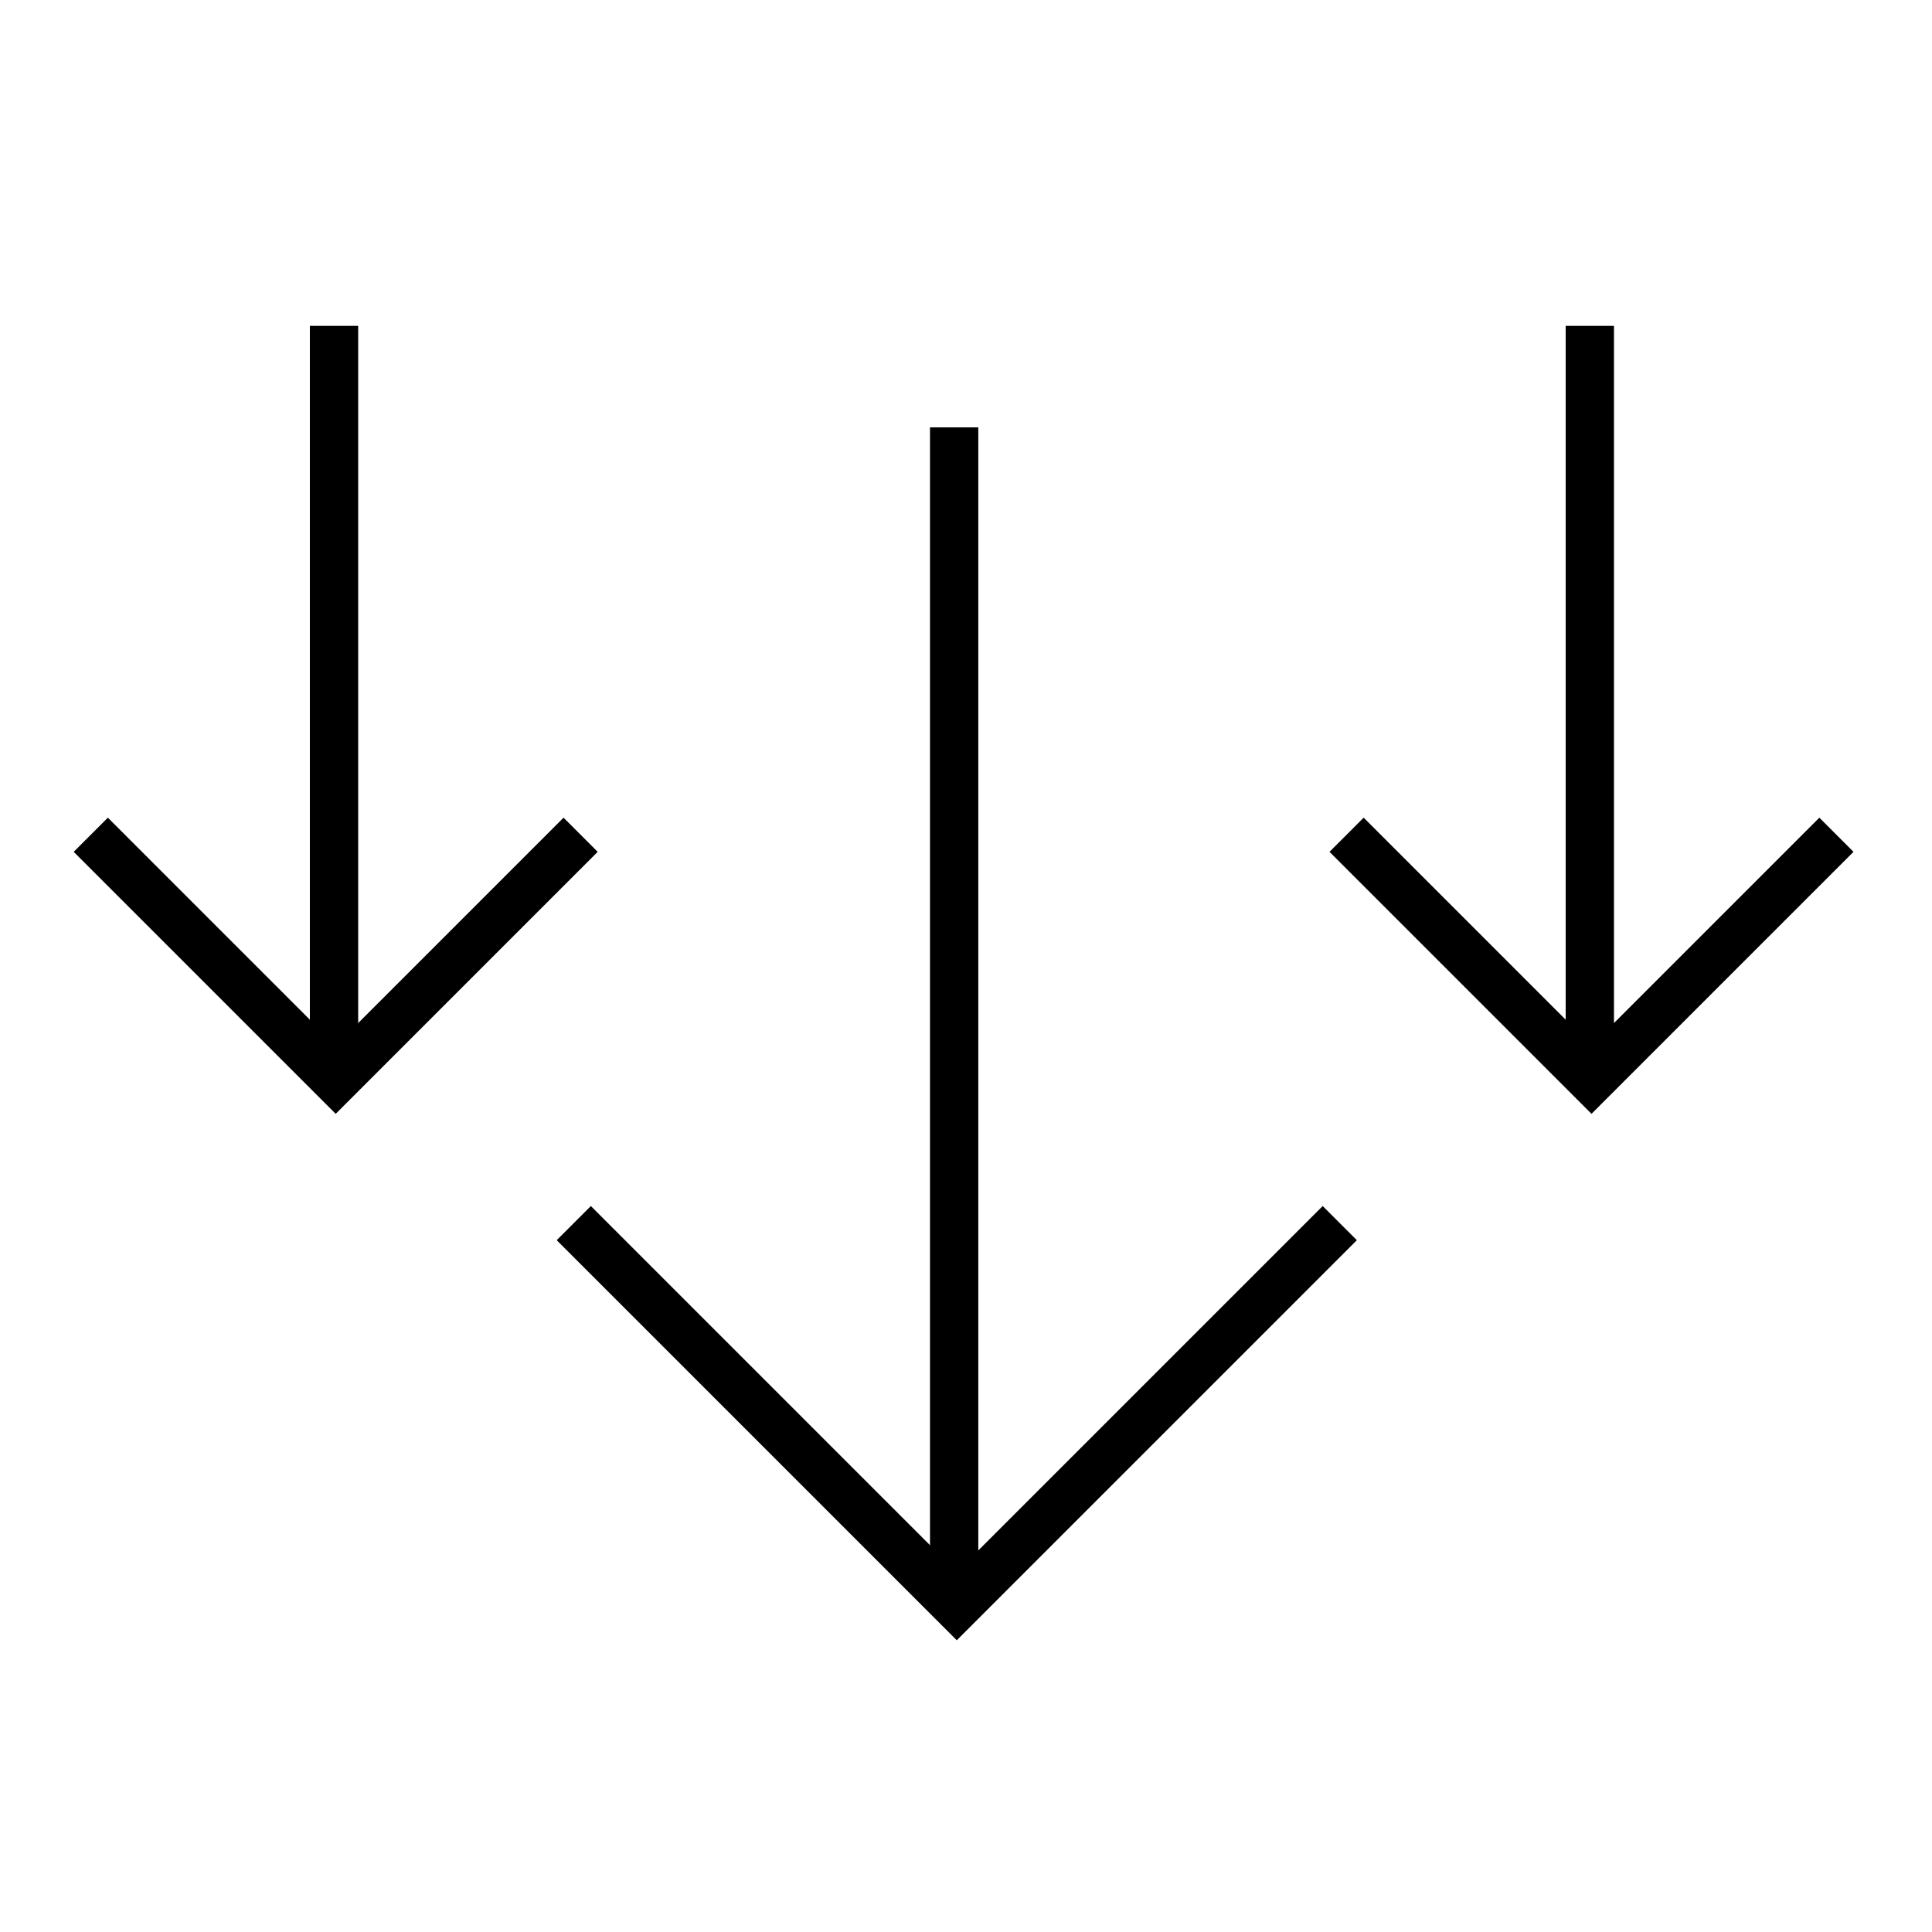
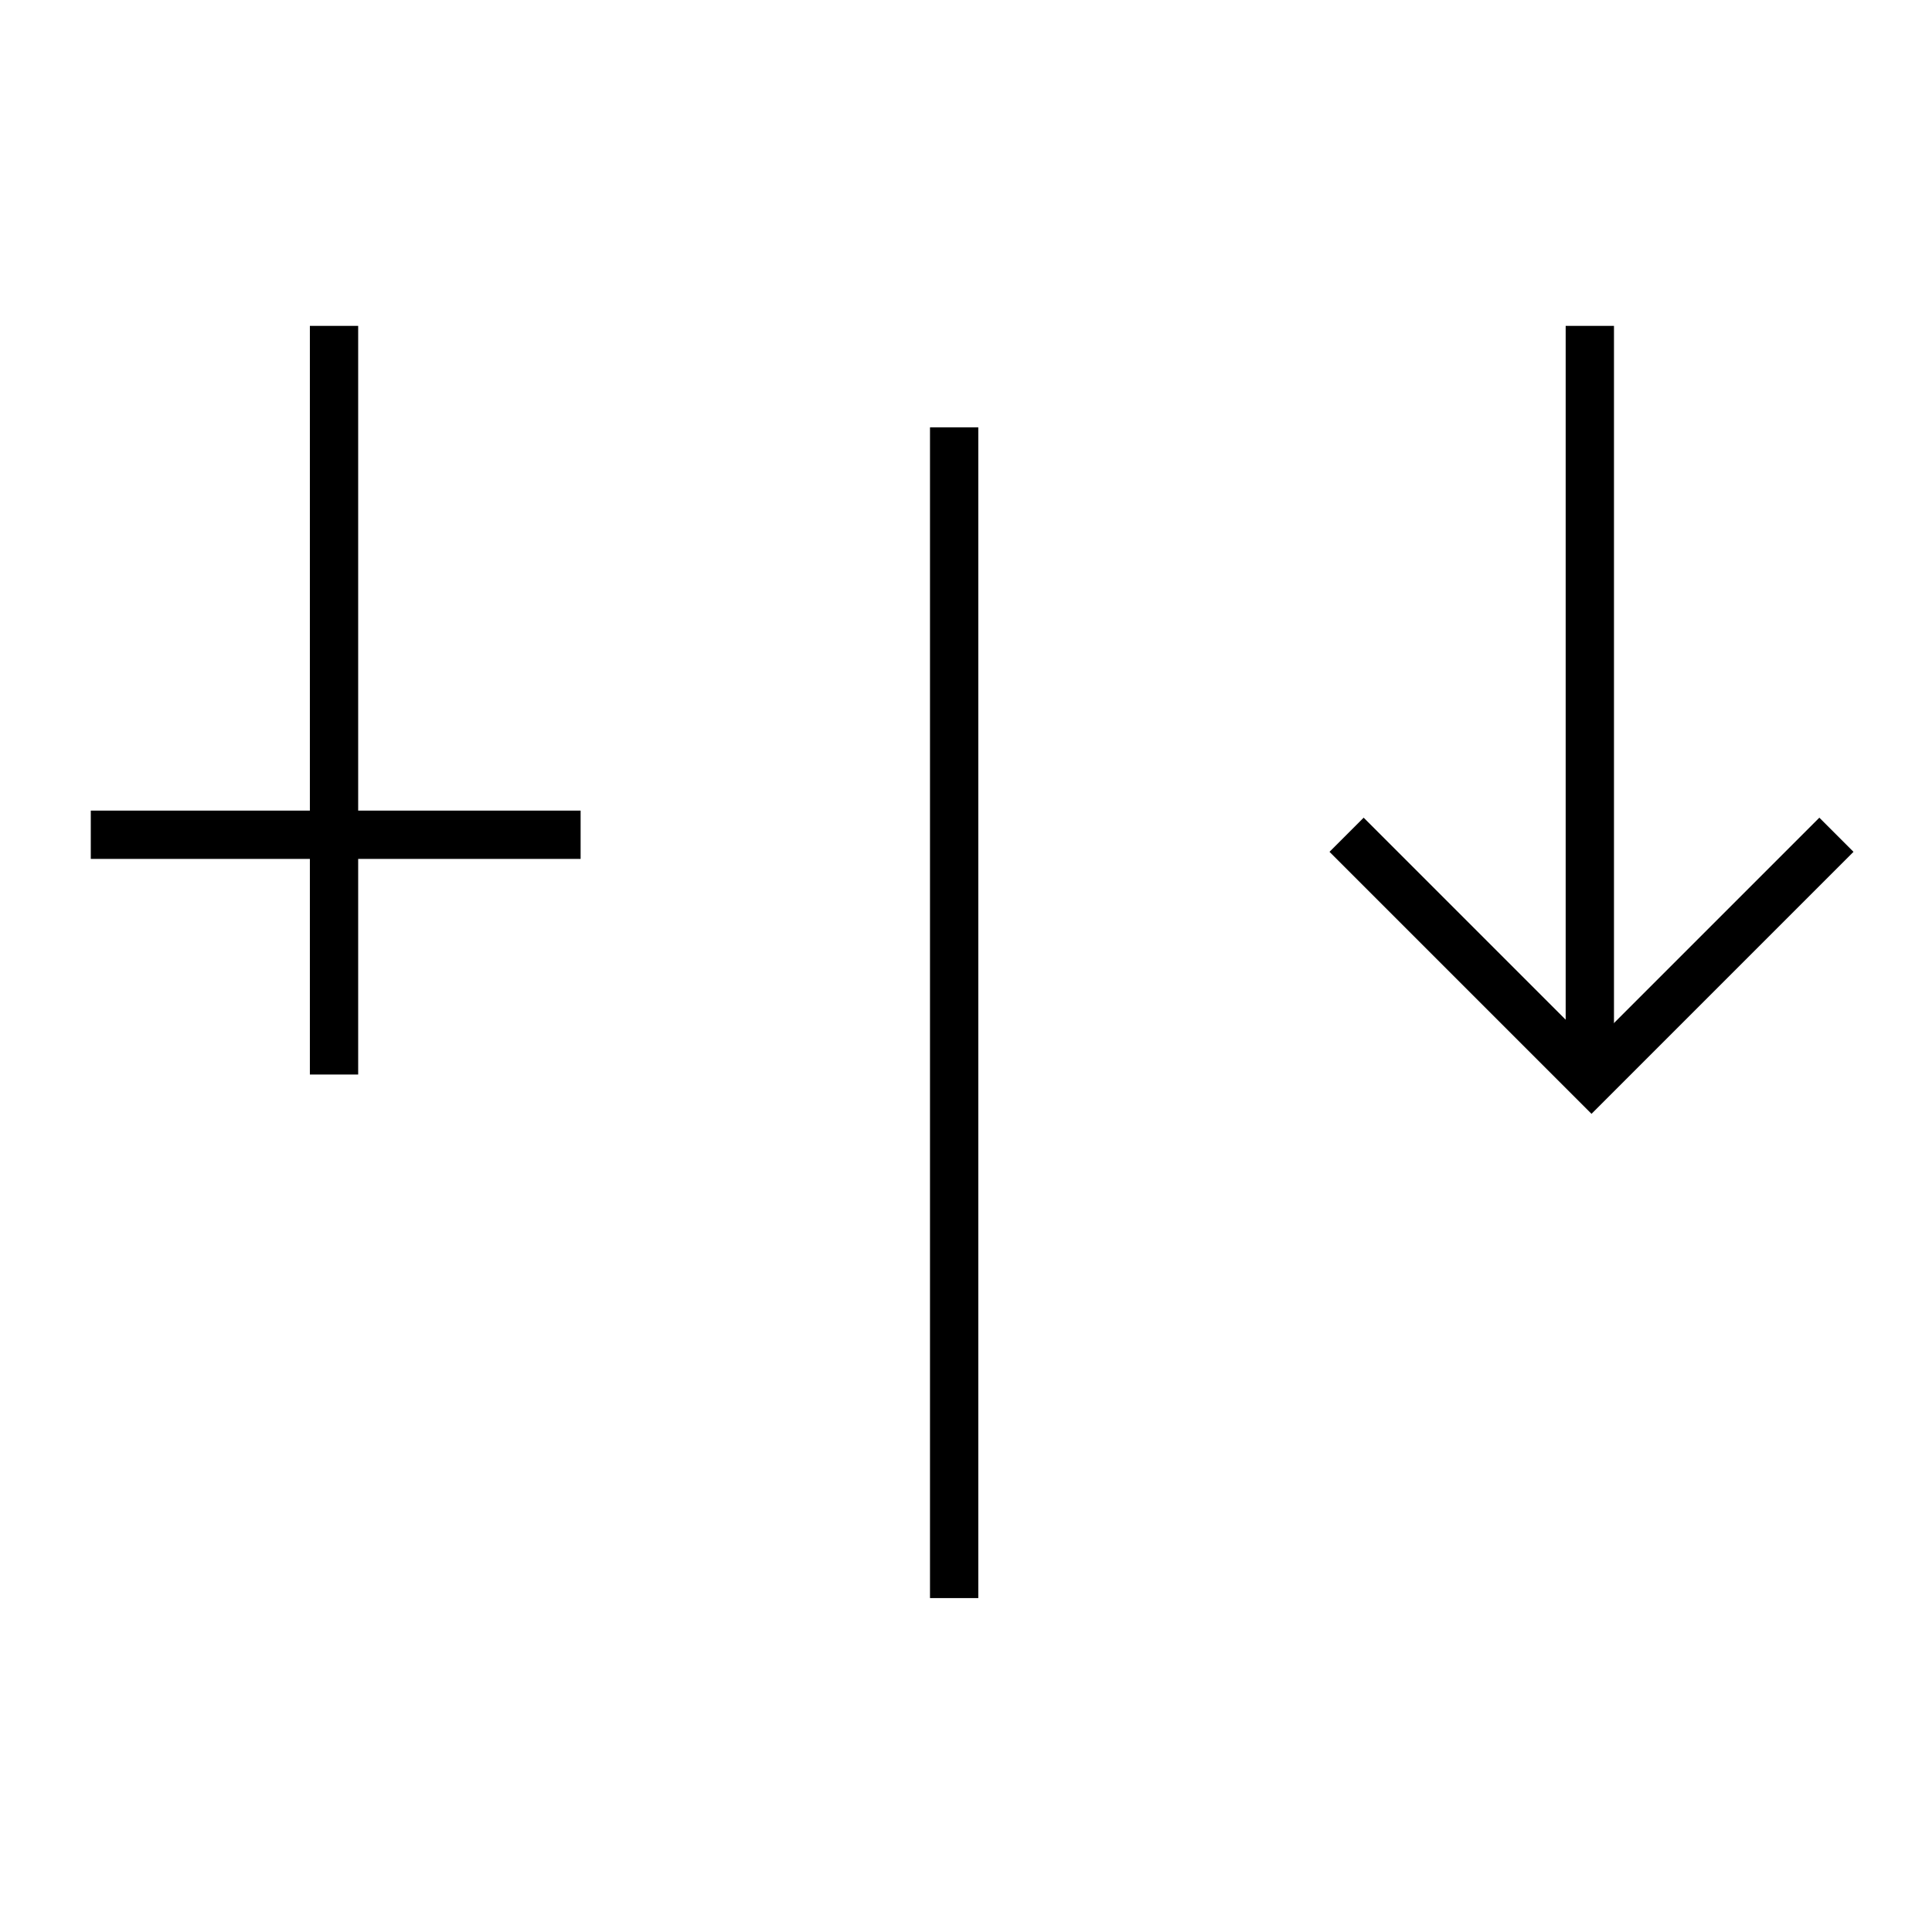
<svg xmlns="http://www.w3.org/2000/svg" fill="none" viewBox="0 0 200 200" height="200" width="200">
  <path stroke-width="5" stroke="black" d="M34.578 33.734L34.578 111.234" />
-   <path stroke-width="5" stroke="black" d="M9.398 86.414L34.752 111.768L60.105 86.414" />
+   <path stroke-width="5" stroke="black" d="M9.398 86.414L60.105 86.414" />
  <path stroke-width="5" stroke="black" d="M164.578 33.734L164.578 111.234" />
  <path stroke-width="5" stroke="black" d="M139.398 86.414L164.752 111.768L190.105 86.414" />
  <path stroke-width="5" stroke="black" d="M98.773 44.242L98.773 165.433" />
-   <path stroke-width="5" stroke="black" d="M59.398 126.617L99.045 166.264L138.692 126.617" />
</svg>